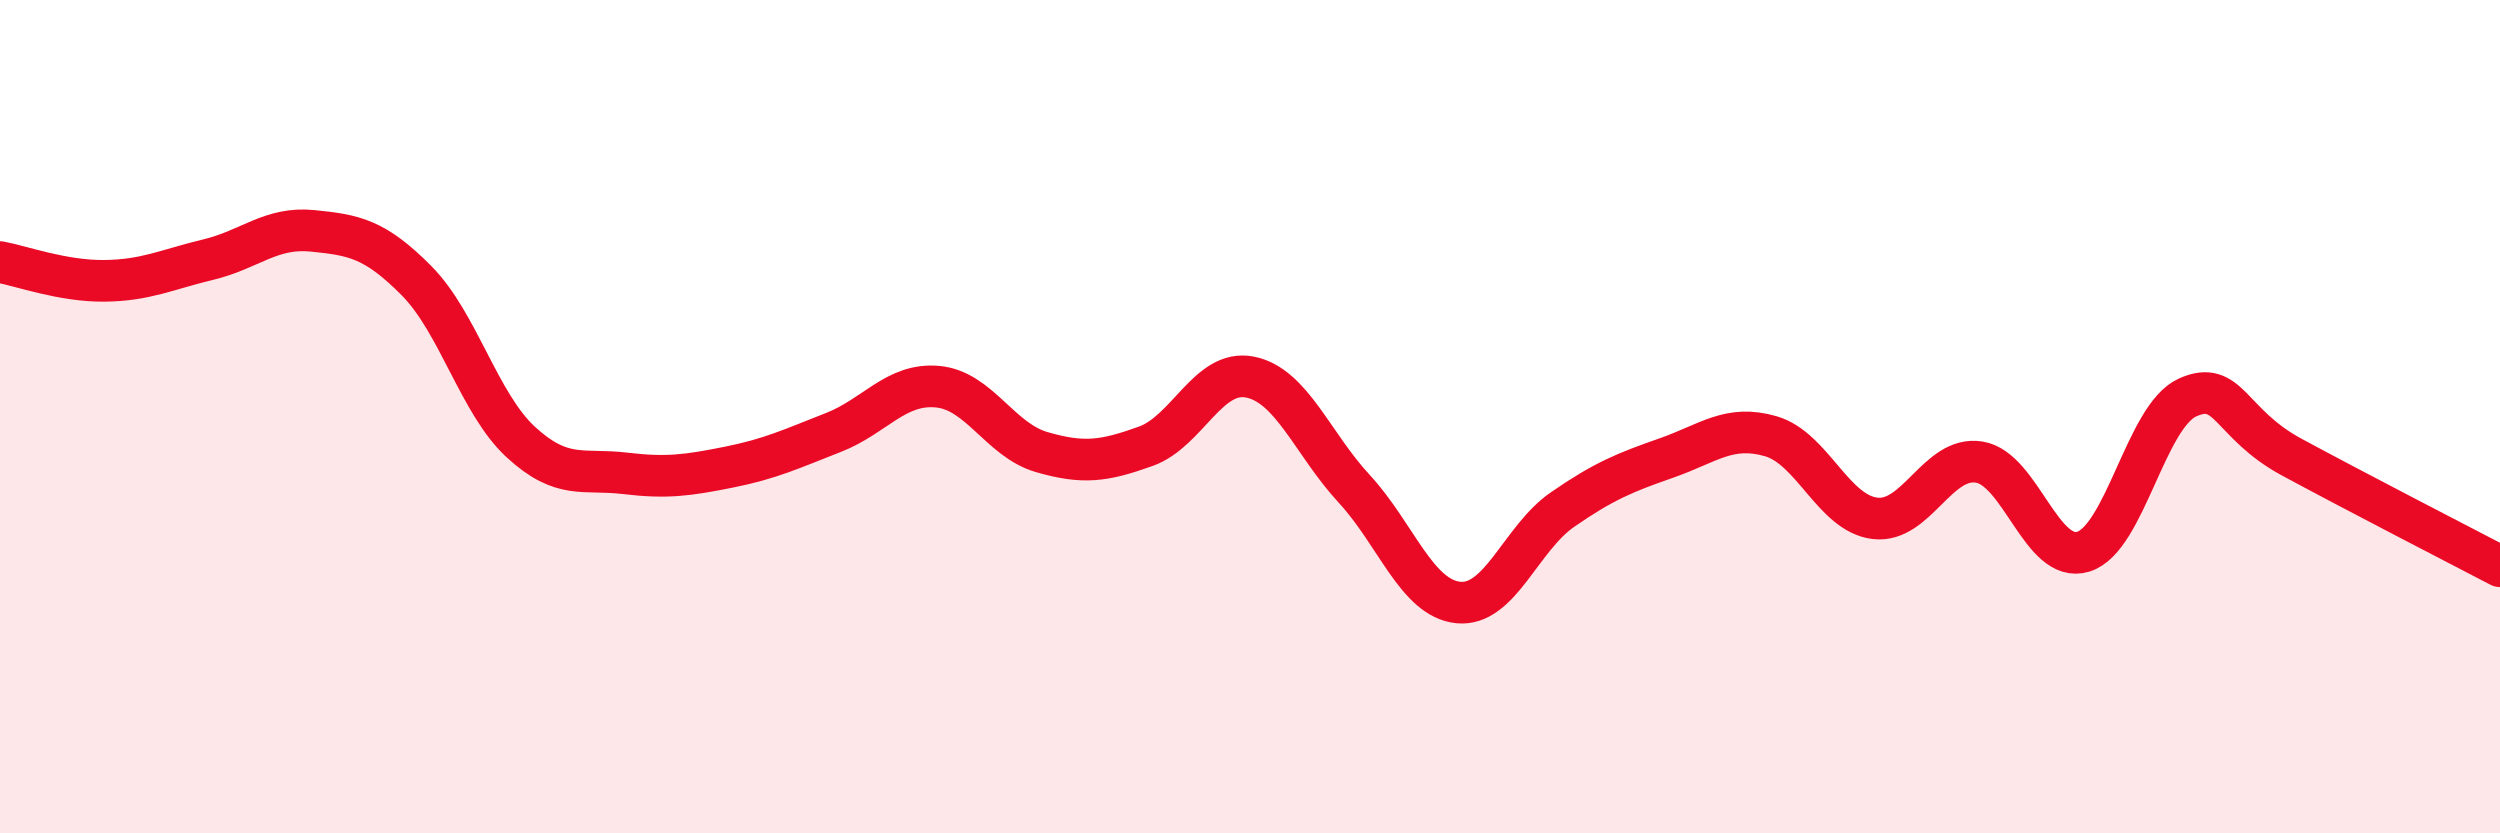
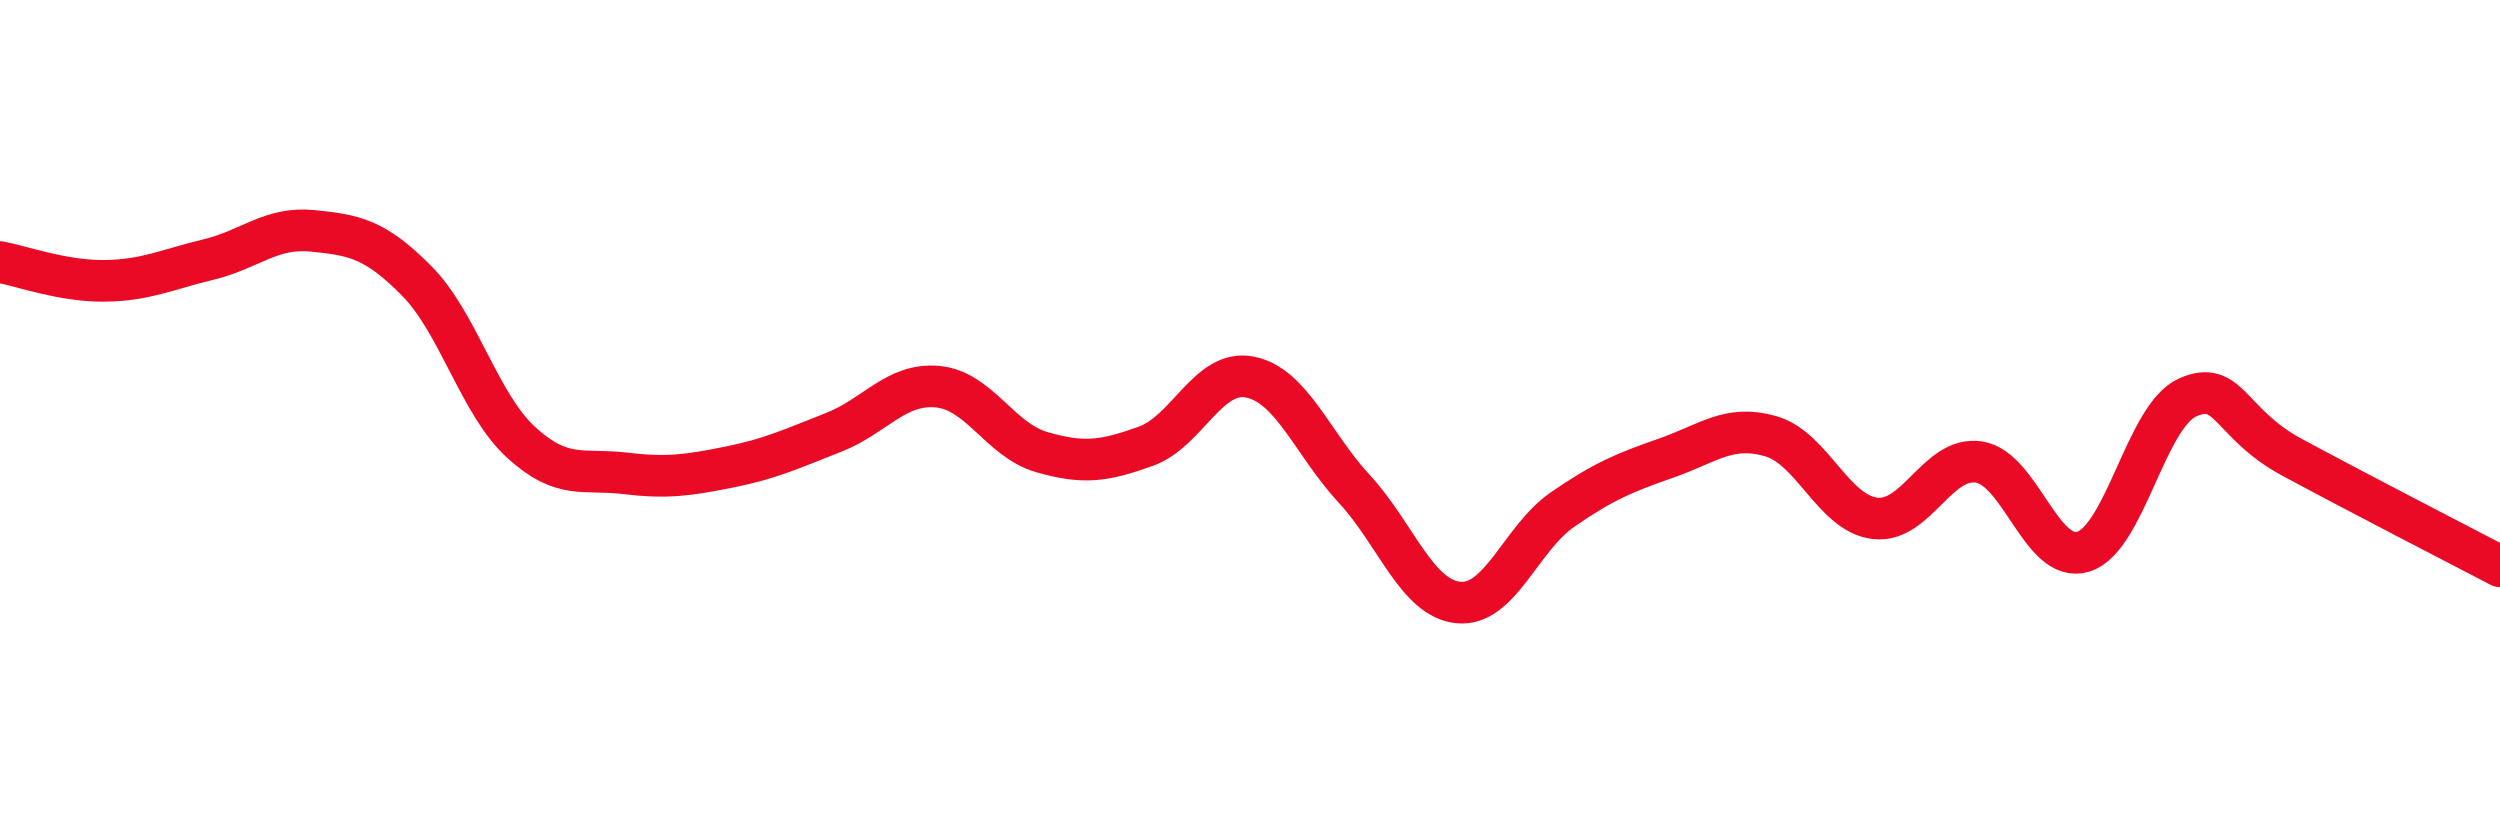
<svg xmlns="http://www.w3.org/2000/svg" width="60" height="20" viewBox="0 0 60 20">
-   <path d="M 0,6.29 C 0.5,6.38 1.5,6.75 2.5,6.74 C 3.5,6.73 4,6.47 5,6.23 C 6,5.99 6.5,5.44 7.5,5.54 C 8.5,5.64 9,5.73 10,6.74 C 11,7.75 11.5,9.69 12.5,10.61 C 13.5,11.53 14,11.24 15,11.36 C 16,11.48 16.5,11.41 17.5,11.21 C 18.5,11.01 19,10.77 20,10.38 C 21,9.99 21.5,9.19 22.5,9.28 C 23.5,9.37 24,10.56 25,10.85 C 26,11.14 26.5,11.07 27.5,10.71 C 28.5,10.35 29,8.85 30,9.05 C 31,9.25 31.5,10.65 32.5,11.73 C 33.5,12.81 34,14.36 35,14.46 C 36,14.56 36.5,12.92 37.5,12.23 C 38.5,11.54 39,11.34 40,10.99 C 41,10.64 41.5,10.18 42.5,10.47 C 43.5,10.76 44,12.32 45,12.44 C 46,12.56 46.5,10.93 47.5,11.09 C 48.5,11.25 49,13.55 50,13.24 C 51,12.93 51.5,9.99 52.5,9.54 C 53.5,9.09 53.5,10.16 55,10.97 C 56.5,11.78 59,13.07 60,13.59L60 20L0 20Z" fill="#EB0A25" opacity="0.1" stroke-linecap="round" stroke-linejoin="round" />
  <path d="M 0,6.29 C 0.5,6.38 1.5,6.75 2.5,6.74 C 3.5,6.73 4,6.47 5,6.23 C 6,5.99 6.5,5.44 7.5,5.54 C 8.5,5.64 9,5.73 10,6.74 C 11,7.75 11.5,9.69 12.5,10.61 C 13.5,11.53 14,11.24 15,11.36 C 16,11.48 16.5,11.41 17.5,11.21 C 18.5,11.01 19,10.77 20,10.38 C 21,9.99 21.5,9.19 22.5,9.28 C 23.5,9.37 24,10.56 25,10.85 C 26,11.14 26.5,11.07 27.5,10.71 C 28.5,10.35 29,8.85 30,9.05 C 31,9.25 31.5,10.65 32.5,11.73 C 33.5,12.81 34,14.36 35,14.46 C 36,14.56 36.5,12.92 37.5,12.23 C 38.5,11.54 39,11.34 40,10.99 C 41,10.64 41.5,10.18 42.5,10.47 C 43.5,10.76 44,12.32 45,12.44 C 46,12.56 46.5,10.93 47.5,11.09 C 48.5,11.25 49,13.55 50,13.24 C 51,12.93 51.5,9.99 52.5,9.54 C 53.5,9.09 53.5,10.16 55,10.97 C 56.5,11.78 59,13.07 60,13.59" stroke="#EB0A25" stroke-width="1" fill="none" stroke-linecap="round" stroke-linejoin="round" />
</svg>